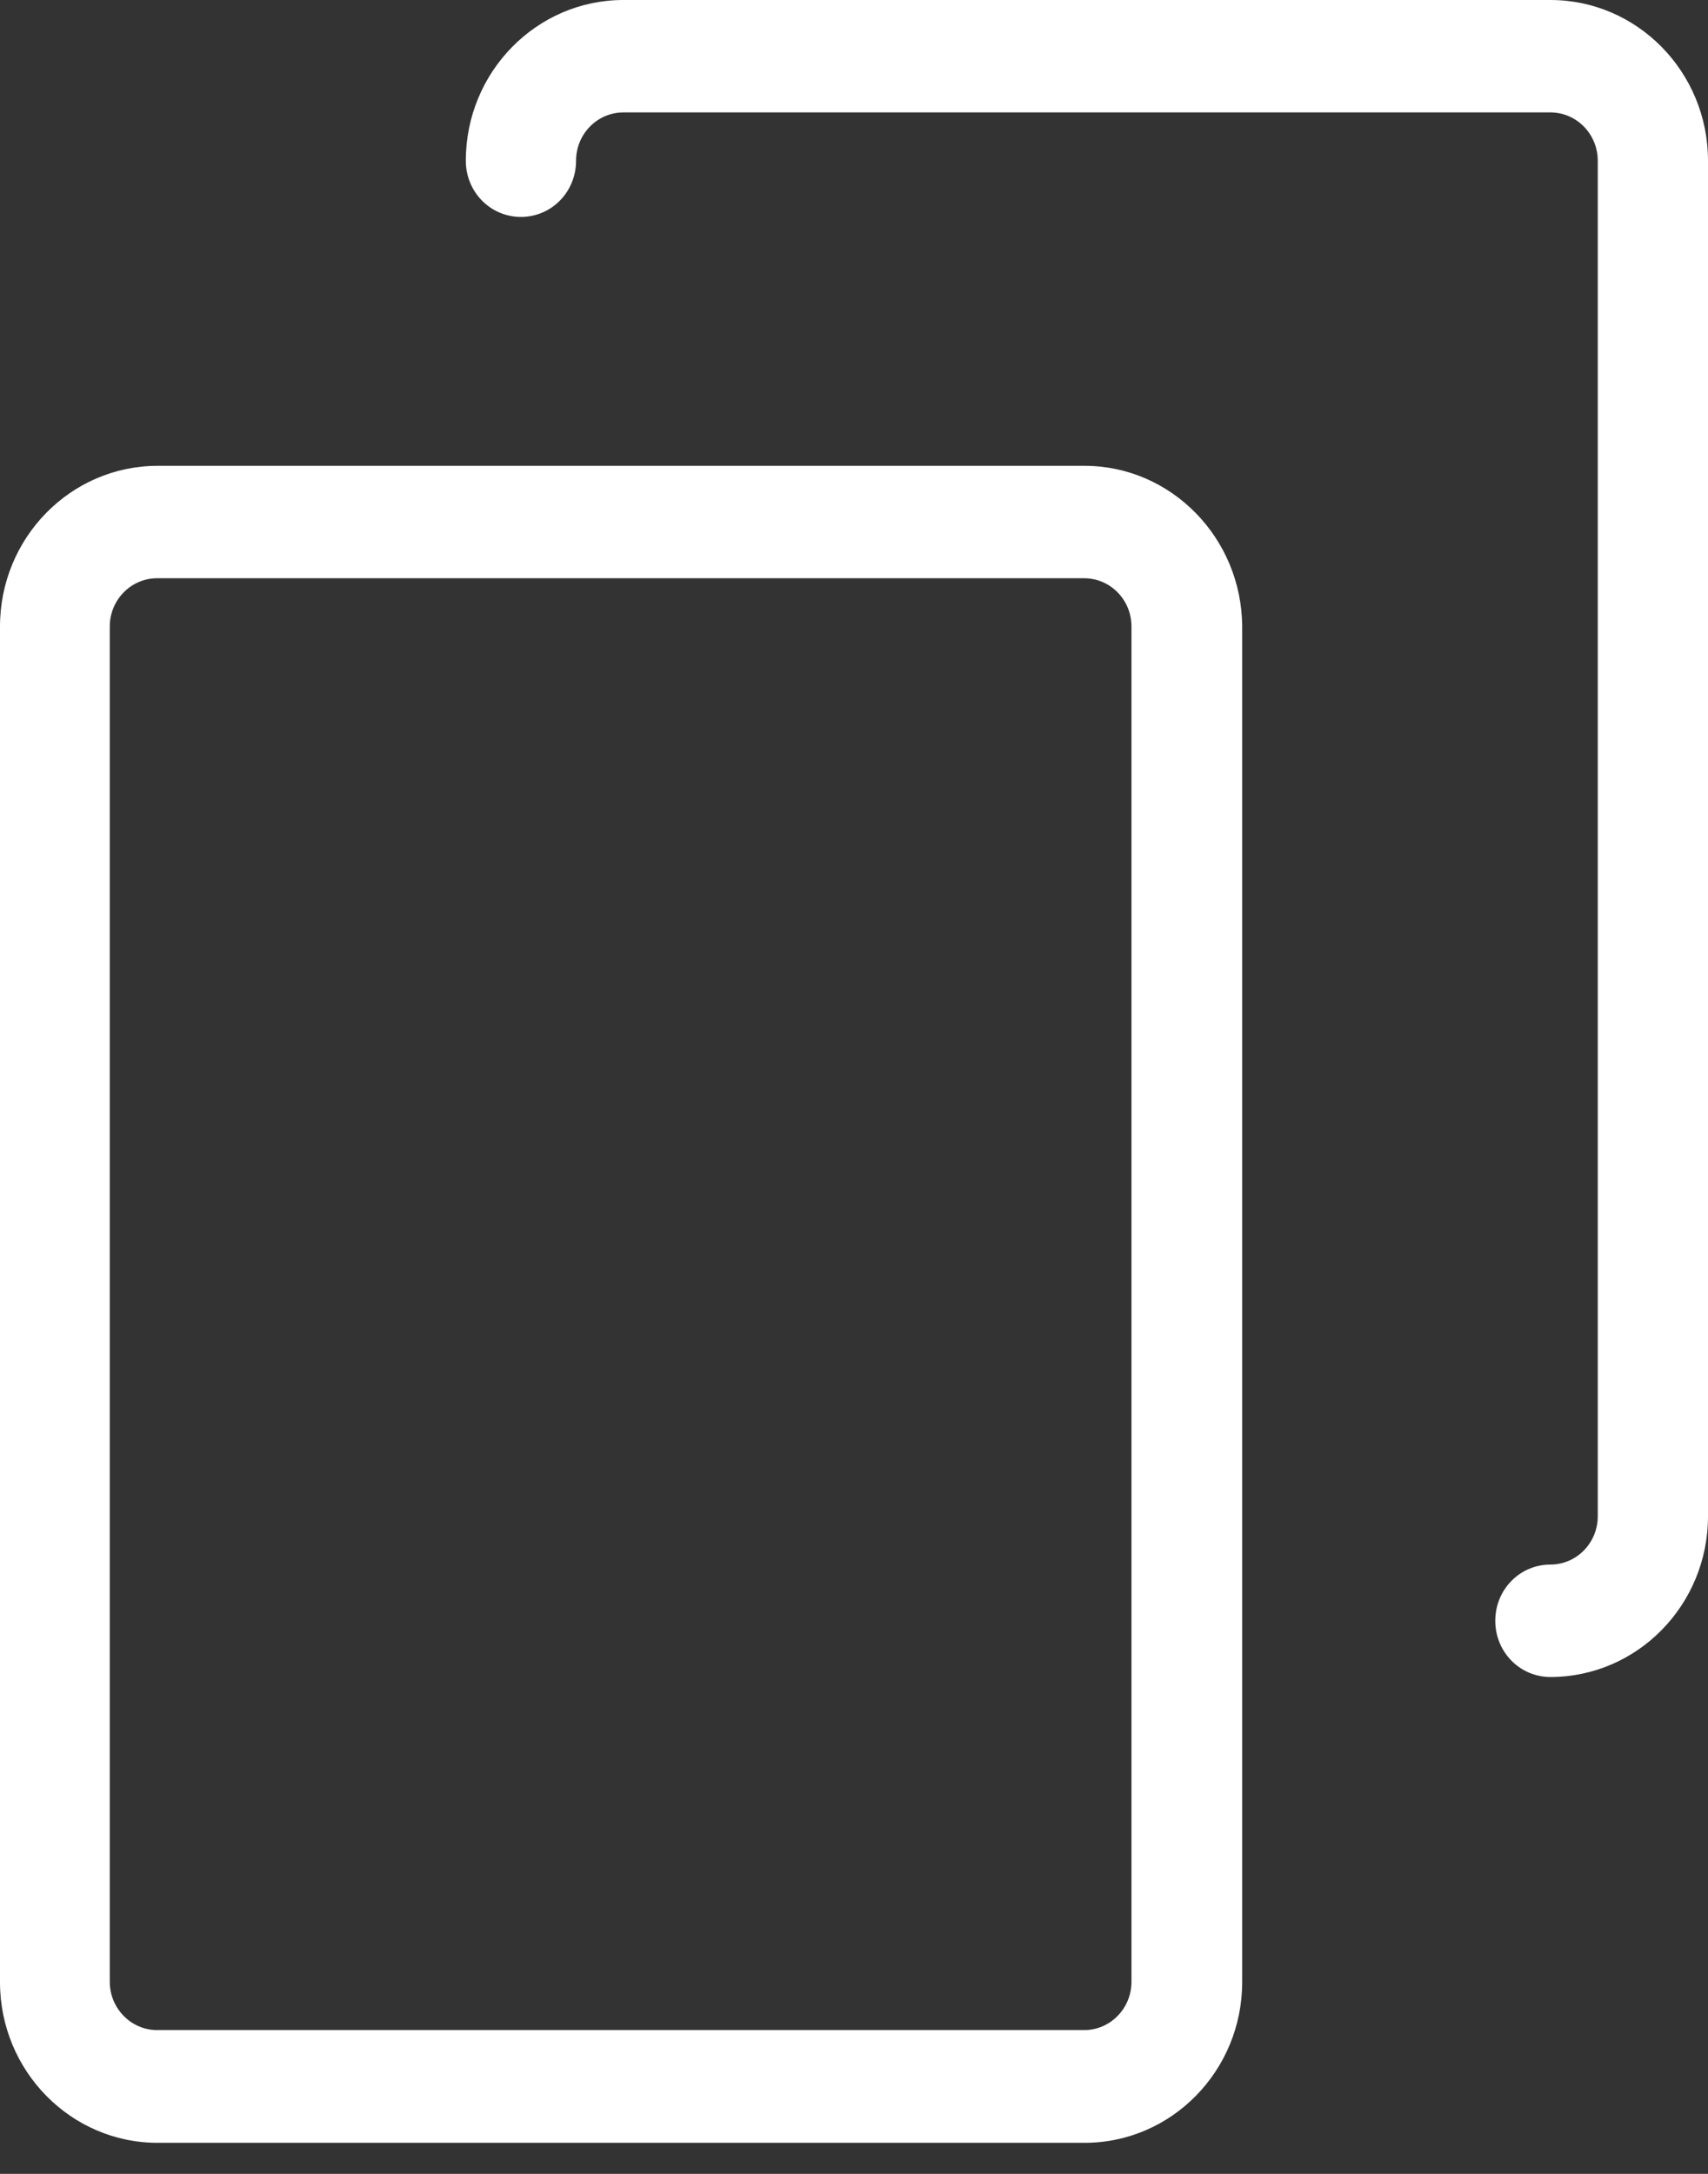
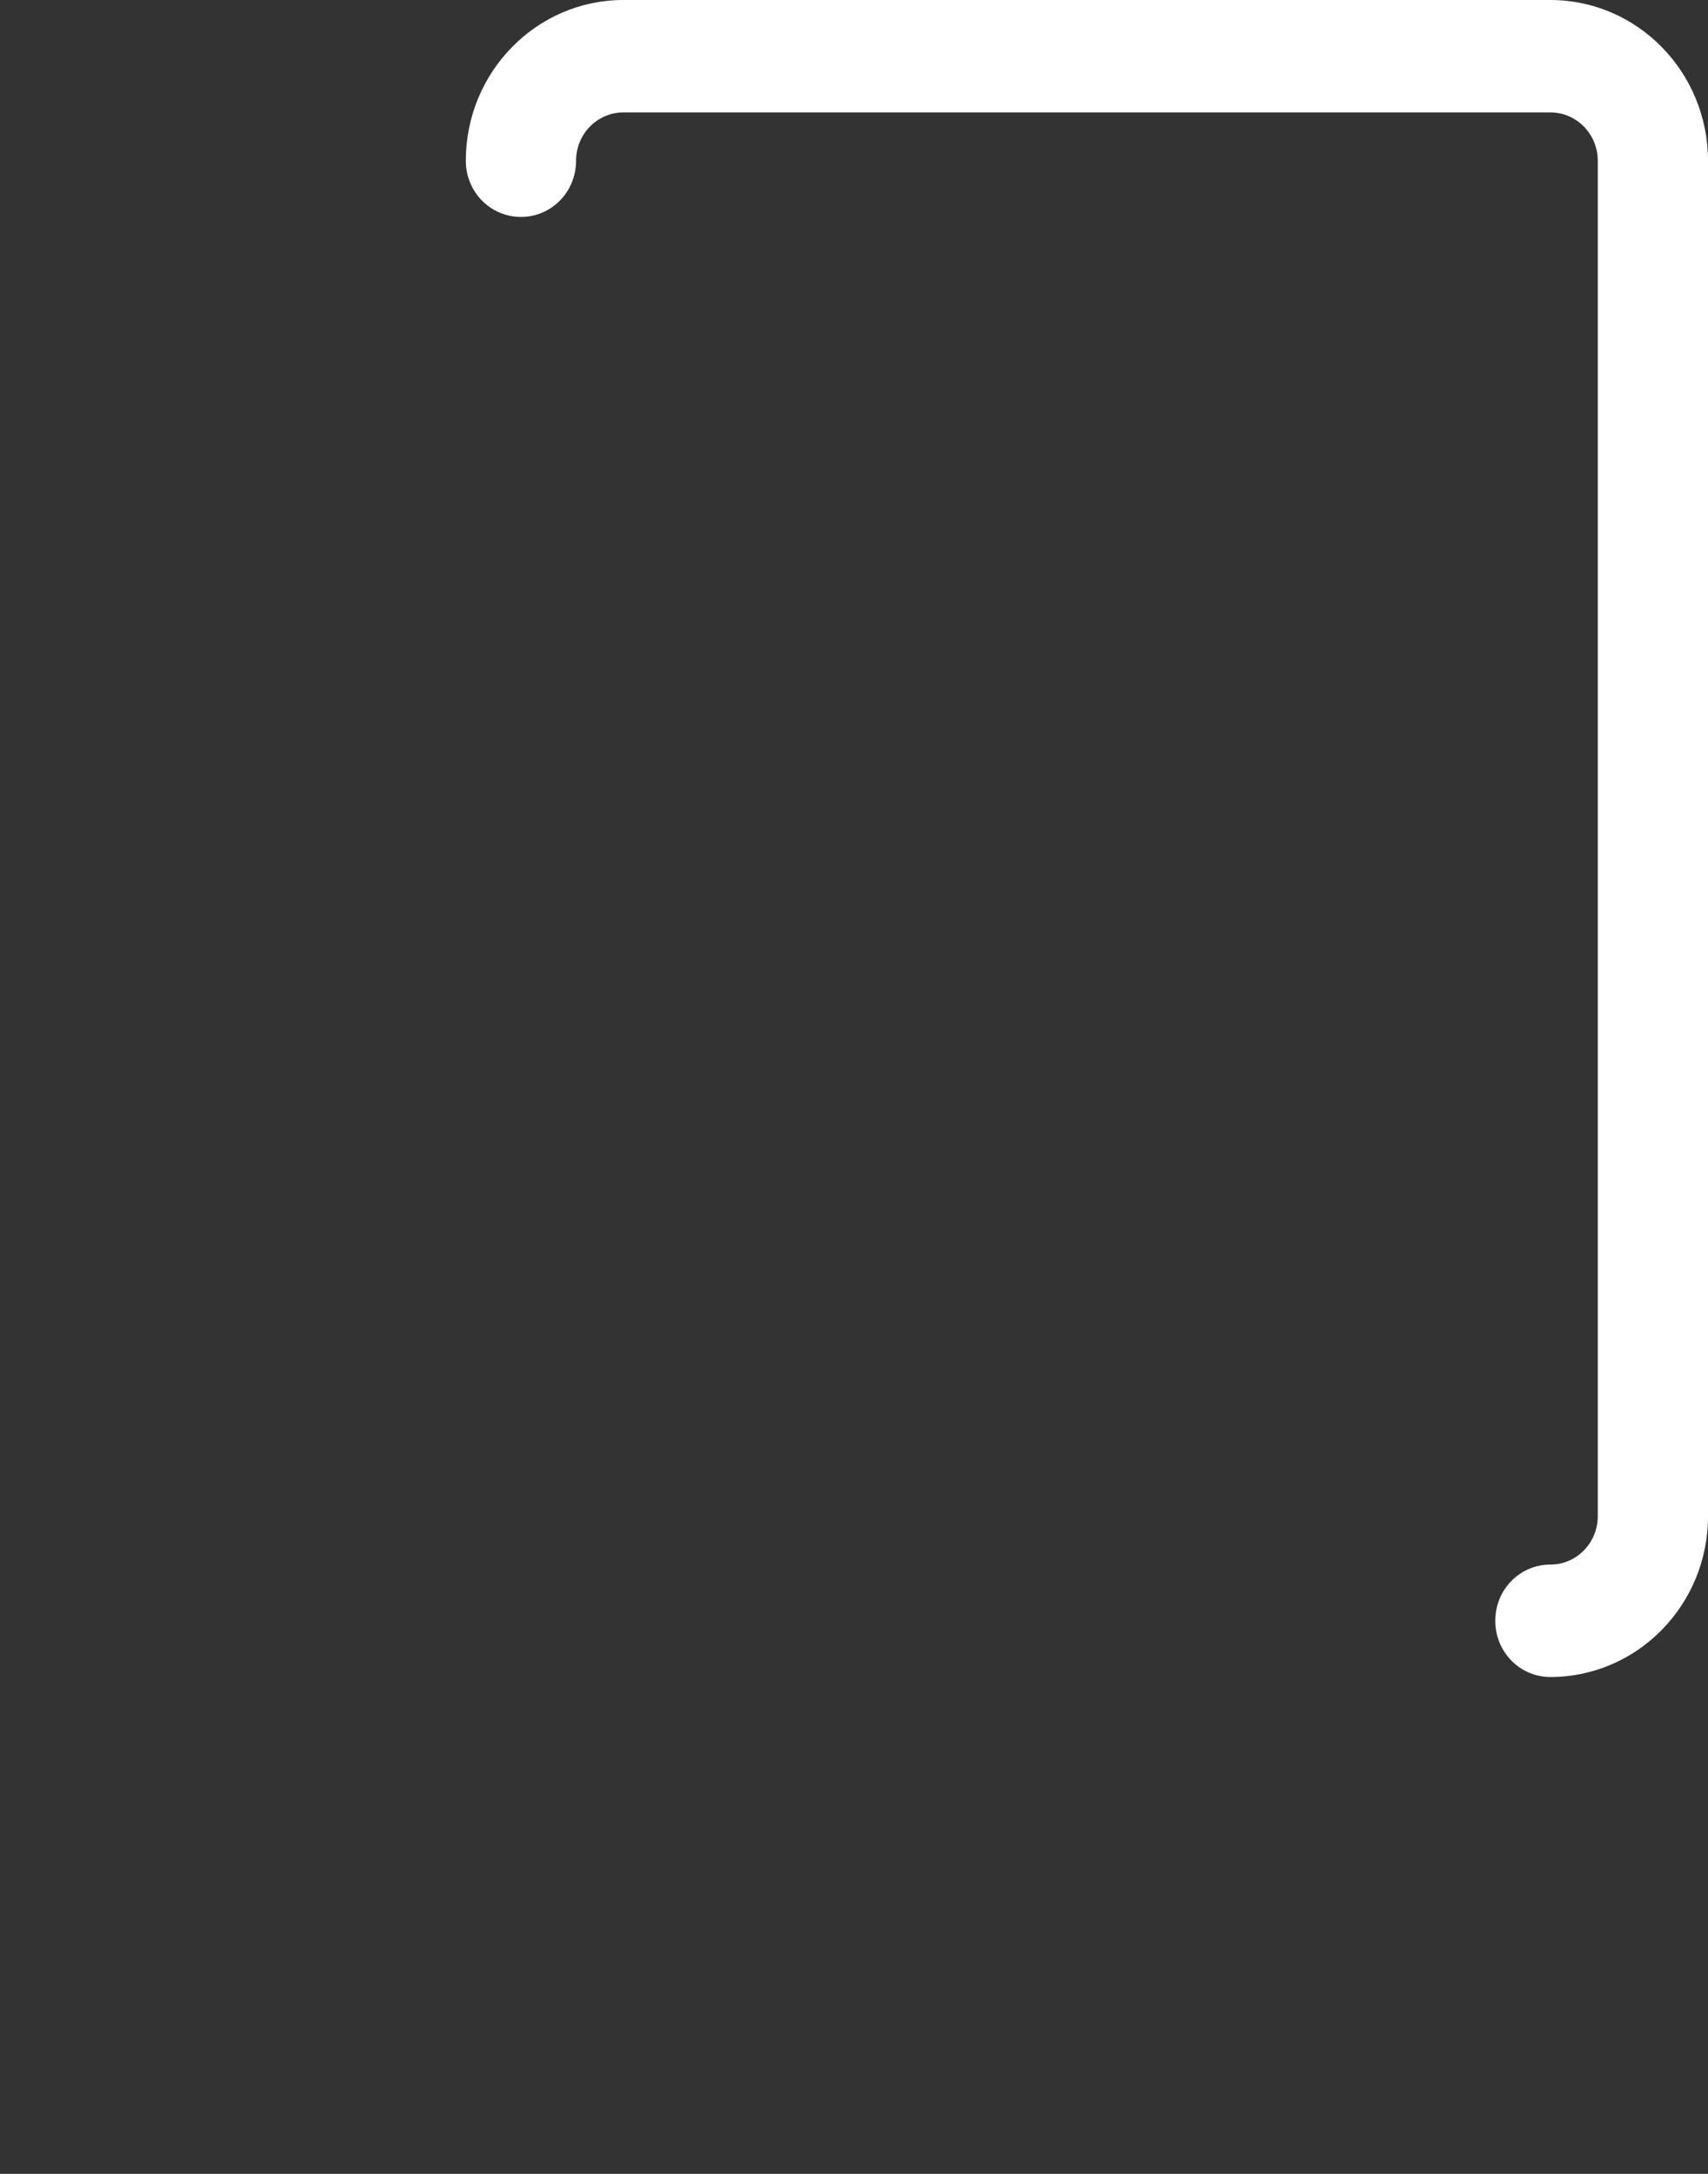
<svg xmlns="http://www.w3.org/2000/svg" width="11px" height="14px" viewBox="0 0 11 14" version="1.1">
  <rect x="0" y="0" width="11" height="14" fill="#333333" stroke="none" />
  <title>mdpi/ic</title>
  <desc>Created with Sketch.</desc>
  <g id="Page-1" stroke="none" stroke-width="1" fill="none" fill-rule="evenodd">
    <g id="offers--responsive-arb" transform="translate(-119, -400)" fill="#FFFFFF" fill-rule="nonzero">
      <g id="Group-2" transform="translate(31, 391)">
        <g id="ic" transform="translate(88, 9)">
-           <path d="M6.985,3 L1.015,3 C0.455,3 0,3.464 0,4.035 L0,12.765 C0,13.336 0.455,13.8 1.015,13.8 L6.985,13.8 C7.545,13.8 8,13.336 8,12.765 L8,4.035 C7.997,3.464 7.542,3 6.985,3 Z M7.287,12.763 C7.287,12.934 7.151,13.074 6.982,13.074 L1.012,13.074 C0.844,13.074 0.707,12.934 0.707,12.763 L0.707,4.035 C0.707,3.863 0.844,3.724 1.012,3.724 L6.982,3.724 C7.151,3.724 7.287,3.863 7.287,4.035 L7.287,12.763 Z" id="Shape" />
          <path d="M9.985,0 L4.015,0 C3.455,0 3,0.464 3,1.035 C3,1.236 3.158,1.397 3.355,1.397 C3.552,1.397 3.71,1.236 3.71,1.035 C3.71,0.863 3.847,0.724 4.015,0.724 L9.985,0.724 C10.153,0.724 10.29,0.863 10.29,1.035 L10.29,9.765 C10.29,9.937 10.153,10.076 9.985,10.076 C9.788,10.076 9.63,10.237 9.63,10.438 C9.63,10.639 9.788,10.8 9.985,10.8 C10.545,10.8 11,10.336 11,9.765 L11,1.035 C11,0.464 10.545,0 9.985,0 Z" id="Path" />
        </g>
      </g>
    </g>
  </g>
</svg>